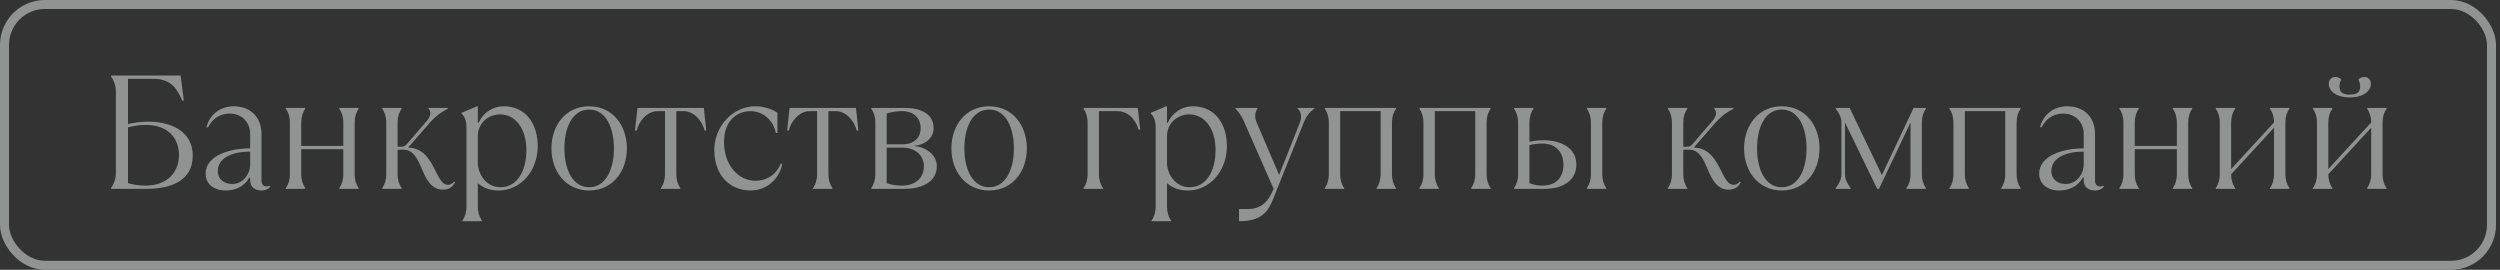
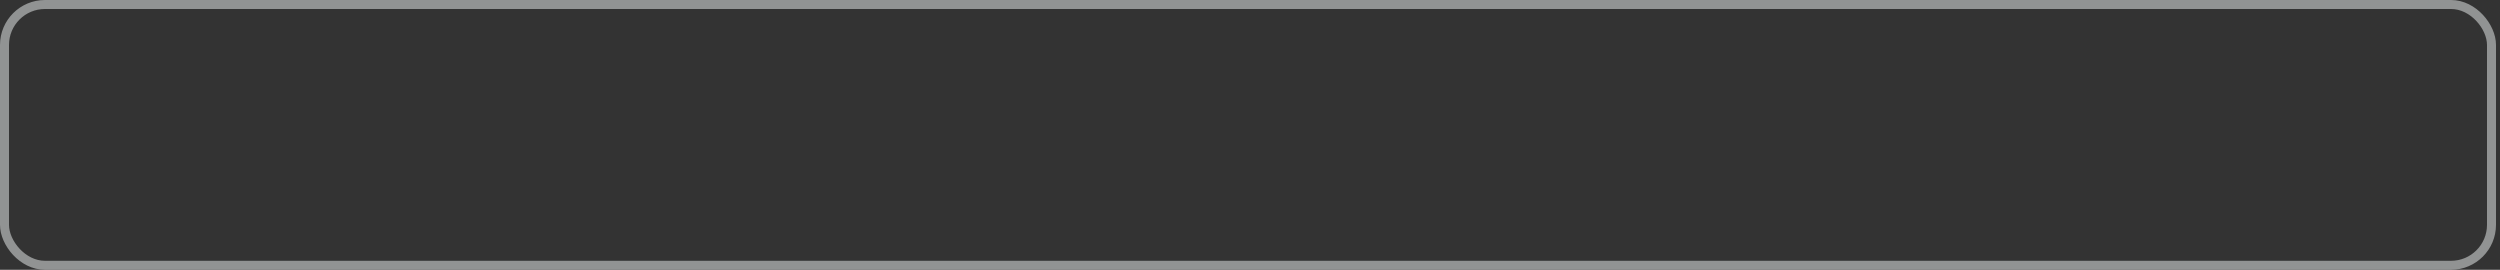
<svg xmlns="http://www.w3.org/2000/svg" width="278" height="30" viewBox="0 0 278 30" fill="none">
  <rect x="0" y="0" width="278" height="30" fill="#333333" stroke="none" />
  <g opacity="0.5">
-     <path d="M16.304 21C18.86 21 21.434 20.19 21.434 17.31C21.434 14.61 19.04 13.53 16.502 13.53C15.584 13.53 14.864 13.656 14.234 13.8V8.76H17.024C18.95 8.76 19.634 9.75 20.264 11.19H20.444L20.084 8.4H12.344V8.49C12.614 8.85 12.884 9.48 12.884 10.11V19.29C12.884 19.92 12.614 20.55 12.344 20.91V21H16.304ZM16.178 20.64C15.584 20.64 14.864 20.55 14.234 20.37V14.16C14.954 13.98 15.584 13.89 16.214 13.89C18.734 13.89 19.904 15.42 19.904 17.238C19.904 19.02 18.734 20.64 16.178 20.64ZM29.977 20.64C29.942 20.676 29.816 20.73 29.617 20.73C29.348 20.73 29.078 20.55 29.078 20.1V14.88C29.078 13.098 27.907 11.82 26 11.82C24.488 11.82 23.317 12.72 22.957 14.16H23.137C23.587 13.26 24.398 12.63 25.532 12.63C26.918 12.63 27.817 13.62 27.817 14.88V16.5C25.477 16.5 22.867 17.31 22.867 19.326C22.867 20.37 23.677 21.18 25.117 21.18C26.215 21.18 27.169 20.73 27.727 19.74H27.817V20.01C27.817 20.82 28.358 21.18 29.078 21.18C29.527 21.18 29.887 21 30.067 20.73L29.977 20.64ZM25.802 20.46C25.027 20.46 24.218 20.01 24.218 19.02C24.218 17.67 25.622 16.86 27.817 16.86V18.3C27.817 19.344 27.044 20.46 25.802 20.46ZM33.946 21V20.91C33.676 20.55 33.496 20.01 33.496 19.38V16.59H38.176V19.38C38.176 20.01 37.996 20.55 37.726 20.91V21H39.886V20.91C39.616 20.55 39.436 20.01 39.436 19.38V13.62C39.436 12.99 39.616 12.45 39.886 12.09V12H37.726V12.09C37.996 12.45 38.176 12.99 38.176 13.62V16.23H33.496V13.62C33.496 12.99 33.676 12.45 33.946 12.09V12H31.786V12.09C32.056 12.45 32.236 12.99 32.236 13.62V19.38C32.236 20.01 32.056 20.55 31.786 20.91V21H33.946ZM49.252 21.09C49.882 21.09 50.332 20.82 50.602 20.28L50.512 20.19C50.242 20.46 50.062 20.55 49.792 20.55C49.198 20.55 48.838 19.83 48.424 19.002C47.848 17.85 47.128 16.446 45.382 16.41L47.812 13.62C48.406 12.954 49.072 12.45 49.792 12.09V12H47.65V12.09C47.974 12.414 47.938 12.9 47.434 13.476L45.22 16.05C45.058 16.248 44.86 16.32 44.59 16.32H44.212V13.62C44.212 12.99 44.392 12.45 44.662 12.09V12H42.502V12.09C42.772 12.45 42.952 12.99 42.952 13.62V19.38C42.952 20.01 42.772 20.55 42.502 20.91V21H44.662V20.91C44.392 20.55 44.212 20.01 44.212 19.38V16.644H44.842C45.922 16.644 46.39 17.544 46.894 18.75C47.38 19.902 47.956 21.09 49.252 21.09ZM53.584 24.6V24.51C53.313 24.15 53.133 23.61 53.133 22.98V20.37C53.764 20.91 54.483 21.18 55.474 21.18C57.813 21.18 59.794 19.11 59.794 16.23C59.794 13.8 58.48 11.82 56.014 11.82C54.718 11.82 53.656 12.63 53.224 13.656H53.133V11.82H53.044L51.334 12.54V12.63C51.694 12.99 51.873 13.44 51.873 14.16V22.98C51.873 23.61 51.694 24.15 51.423 24.51V24.6H53.584ZM55.654 20.82C53.944 20.82 53.133 19.2 53.133 18.12V15.132C53.133 13.764 54.231 12.72 55.617 12.72C57.273 12.72 58.533 14.25 58.533 16.68C58.533 19.11 57.453 20.82 55.654 20.82ZM65.515 21.18C68.107 21.18 69.709 19.074 69.709 16.5C69.709 13.926 68.107 11.82 65.515 11.82C62.923 11.82 61.321 13.926 61.321 16.5C61.321 19.074 62.923 21.18 65.515 21.18ZM65.515 20.82C63.661 20.82 62.761 18.822 62.761 16.5C62.761 14.178 63.661 12.18 65.515 12.18C67.369 12.18 68.269 14.178 68.269 16.5C68.269 18.822 67.369 20.82 65.515 20.82ZM75.656 21V20.91C75.386 20.55 75.206 20.01 75.206 19.38V12.36H76.016C77.186 12.36 78.086 13.44 78.356 14.52H78.536L78.266 12H70.886L70.616 14.52H70.796C71.066 13.44 71.966 12.36 73.136 12.36H73.946V19.38C73.946 20.01 73.766 20.55 73.496 20.91V21H75.656ZM83.481 21.18C85.191 21.18 86.631 20.01 86.991 18.21H86.811C86.271 19.56 85.101 20.1 84.021 20.1C82.041 20.1 80.511 18.3 80.511 15.78C80.511 13.26 82.131 12.36 83.445 12.36C84.831 12.36 86.001 13.35 86.271 14.79H86.451V12.54C85.821 12.09 84.831 11.82 83.985 11.82C81.519 11.82 79.431 14.016 79.431 16.68C79.431 19.56 81.231 21.18 83.481 21.18ZM92.571 21V20.91C92.301 20.55 92.121 20.01 92.121 19.38V12.36H92.931C94.101 12.36 95.001 13.44 95.271 14.52H95.451L95.181 12H87.801L87.531 14.52H87.711C87.981 13.44 88.881 12.36 90.051 12.36H90.861V19.38C90.861 20.01 90.681 20.55 90.411 20.91V21H92.571ZM100.576 21C102.286 21 104.176 20.37 104.176 18.48C104.176 17.13 102.808 16.302 101.656 16.248V16.212C102.754 16.14 103.816 15.42 103.816 14.25C103.816 12.63 102.376 12 100.576 12H96.886V12.09C97.156 12.45 97.336 12.99 97.336 13.62V19.38C97.336 20.01 97.156 20.55 96.886 20.91V21H100.576ZM98.596 12.63C99.136 12.45 99.676 12.36 100.306 12.36C101.656 12.36 102.376 13.17 102.376 14.25C102.376 15.33 101.656 16.05 100.306 16.05H98.596V12.63ZM100.306 20.64C99.676 20.64 99.136 20.55 98.596 20.37V16.41H100.306C101.836 16.41 102.736 17.31 102.736 18.48C102.736 19.83 101.746 20.64 100.306 20.64ZM109.991 21.18C112.583 21.18 114.185 19.074 114.185 16.5C114.185 13.926 112.583 11.82 109.991 11.82C107.399 11.82 105.797 13.926 105.797 16.5C105.797 19.074 107.399 21.18 109.991 21.18ZM109.991 20.82C108.137 20.82 107.237 18.822 107.237 16.5C107.237 14.178 108.137 12.18 109.991 12.18C111.845 12.18 112.745 14.178 112.745 16.5C112.745 18.822 111.845 20.82 109.991 20.82ZM122.652 21V20.91C122.382 20.55 122.202 20.01 122.202 19.38V12.36H124.272C125.352 12.36 126.252 13.17 126.612 14.43H126.792L126.522 12H120.492V12.09C120.762 12.45 120.942 12.99 120.942 13.62V19.38C120.942 20.01 120.762 20.55 120.492 20.91V21H122.652ZM130.22 24.6V24.51C129.95 24.15 129.77 23.61 129.77 22.98V20.37C130.4 20.91 131.12 21.18 132.11 21.18C134.45 21.18 136.43 19.11 136.43 16.23C136.43 13.8 135.116 11.82 132.65 11.82C131.354 11.82 130.292 12.63 129.86 13.656H129.77V11.82H129.68L127.97 12.54V12.63C128.33 12.99 128.51 13.44 128.51 14.16V22.98C128.51 23.61 128.33 24.15 128.06 24.51V24.6H130.22ZM132.29 20.82C130.58 20.82 129.77 19.2 129.77 18.12V15.132C129.77 13.764 130.868 12.72 132.254 12.72C133.91 12.72 135.17 14.25 135.17 16.68C135.17 19.11 134.09 20.82 132.29 20.82ZM137.777 24.6C140.297 24.6 141.017 23.52 141.557 22.17L144.977 13.62C145.229 12.99 145.607 12.45 146.147 12.09V12H144.293V12.09C144.635 12.342 144.833 12.918 144.527 13.692L142.241 19.452L139.739 13.62C139.469 12.99 139.559 12.45 139.829 12.09V12H137.399V12.09C137.723 12.414 138.065 12.9 138.317 13.476L141.629 21C140.981 22.53 140.207 23.25 138.677 23.25H137.777V24.6ZM149.475 21V20.91C149.205 20.55 149.025 20.01 149.025 19.38V12.36H153.525V19.38C153.525 20.01 153.345 20.55 153.075 20.91V21H155.235V20.91C154.965 20.55 154.785 20.01 154.785 19.38V13.62C154.785 12.99 154.965 12.45 155.235 12.09V12H147.315V12.09C147.585 12.45 147.765 12.99 147.765 13.62V19.38C147.765 20.01 147.585 20.55 147.315 20.91V21H149.475ZM159.998 21V20.91C159.728 20.55 159.548 20.01 159.548 19.38V12.36H164.048V19.38C164.048 20.01 163.868 20.55 163.598 20.91V21H165.758V20.91C165.488 20.55 165.308 20.01 165.308 19.38V13.62C165.308 12.99 165.488 12.45 165.758 12.09V12H157.838V12.09C158.108 12.45 158.288 12.99 158.288 13.62V19.38C158.288 20.01 158.108 20.55 157.838 20.91V21H159.998ZM171.781 21C173.671 21 175.291 20.154 175.291 18.3C175.291 16.446 173.581 15.6 171.691 15.6C170.881 15.6 170.431 15.69 170.071 15.78V13.62C170.071 12.99 170.251 12.45 170.521 12.09V12H168.361V12.09C168.631 12.45 168.811 12.99 168.811 13.62V19.38C168.811 20.01 168.631 20.55 168.361 20.91V21H171.781ZM178.621 21V20.91C178.351 20.55 178.171 20.01 178.171 19.38V13.62C178.171 12.99 178.351 12.45 178.621 12.09V12H176.461V12.09C176.731 12.45 176.911 12.99 176.911 13.62V19.38C176.911 20.01 176.731 20.55 176.461 20.91V21H178.621ZM171.511 20.64C170.971 20.64 170.521 20.55 170.071 20.37V16.14C170.431 16.05 170.881 15.96 171.511 15.96C173.041 15.96 173.851 16.95 173.851 18.3C173.851 19.83 172.951 20.64 171.511 20.64ZM192.219 21.09C192.849 21.09 193.299 20.82 193.569 20.28L193.479 20.19C193.209 20.46 193.029 20.55 192.759 20.55C192.165 20.55 191.805 19.83 191.391 19.002C190.815 17.85 190.095 16.446 188.349 16.41L190.779 13.62C191.373 12.954 192.039 12.45 192.759 12.09V12H190.617V12.09C190.941 12.414 190.905 12.9 190.401 13.476L188.187 16.05C188.025 16.248 187.827 16.32 187.557 16.32H187.179V13.62C187.179 12.99 187.359 12.45 187.629 12.09V12H185.469V12.09C185.739 12.45 185.919 12.99 185.919 13.62V19.38C185.919 20.01 185.739 20.55 185.469 20.91V21H187.629V20.91C187.359 20.55 187.179 20.01 187.179 19.38V16.644H187.809C188.889 16.644 189.357 17.544 189.861 18.75C190.347 19.902 190.923 21.09 192.219 21.09ZM198.135 21.18C200.727 21.18 202.329 19.074 202.329 16.5C202.329 13.926 200.727 11.82 198.135 11.82C195.543 11.82 193.941 13.926 193.941 16.5C193.941 19.074 195.543 21.18 198.135 21.18ZM198.135 20.82C196.281 20.82 195.381 18.822 195.381 16.5C195.381 14.178 196.281 12.18 198.135 12.18C199.989 12.18 200.889 14.178 200.889 16.5C200.889 18.822 199.989 20.82 198.135 20.82ZM205.792 21V20.91C205.432 20.46 205.162 19.92 205.162 19.38V13.62L208.744 21H208.942L212.452 13.62V19.38C212.452 20.01 212.272 20.55 212.002 20.91V21H214.162V20.91C213.892 20.55 213.712 20.01 213.712 19.38V13.62C213.712 12.99 213.892 12.45 214.162 12.09V12H212.794L209.266 19.47L205.684 12H204.136V12.09C204.496 12.54 204.766 13.08 204.766 13.62V19.38C204.766 19.92 204.496 20.46 204.136 20.91V21H205.792ZM218.935 21V20.91C218.665 20.55 218.485 20.01 218.485 19.38V12.36H222.985V19.38C222.985 20.01 222.805 20.55 222.535 20.91V21H224.695V20.91C224.425 20.55 224.245 20.01 224.245 19.38V13.62C224.245 12.99 224.425 12.45 224.695 12.09V12H216.775V12.09C217.045 12.45 217.225 12.99 217.225 13.62V19.38C217.225 20.01 217.045 20.55 216.775 20.91V21H218.935ZM233.868 20.64C233.832 20.676 233.706 20.73 233.508 20.73C233.238 20.73 232.968 20.55 232.968 20.1V14.88C232.968 13.098 231.798 11.82 229.89 11.82C228.378 11.82 227.208 12.72 226.848 14.16H227.028C227.478 13.26 228.288 12.63 229.422 12.63C230.808 12.63 231.708 13.62 231.708 14.88V16.5C229.368 16.5 226.758 17.31 226.758 19.326C226.758 20.37 227.568 21.18 229.008 21.18C230.106 21.18 231.06 20.73 231.618 19.74H231.708V20.01C231.708 20.82 232.248 21.18 232.968 21.18C233.418 21.18 233.778 21 233.958 20.73L233.868 20.64ZM229.692 20.46C228.918 20.46 228.108 20.01 228.108 19.02C228.108 17.67 229.512 16.86 231.708 16.86V18.3C231.708 19.344 230.934 20.46 229.692 20.46ZM237.836 21V20.91C237.566 20.55 237.386 20.01 237.386 19.38V16.59H242.066V19.38C242.066 20.01 241.886 20.55 241.616 20.91V21H243.776V20.91C243.506 20.55 243.326 20.01 243.326 19.38V13.62C243.326 12.99 243.506 12.45 243.776 12.09V12H241.616V12.09C241.886 12.45 242.066 12.99 242.066 13.62V16.23H237.386V13.62C237.386 12.99 237.566 12.45 237.836 12.09V12H235.676V12.09C235.946 12.45 236.126 12.99 236.126 13.62V19.38C236.126 20.01 235.946 20.55 235.676 20.91V21H237.836ZM248.552 21V20.91C248.282 20.55 248.102 20.01 248.102 19.38L252.872 14.196V19.38C252.872 20.01 252.692 20.55 252.422 20.91V21H254.582V20.91C254.312 20.55 254.132 20.01 254.132 19.38V13.62C254.132 12.99 254.312 12.45 254.582 12.09V12H252.422V12.09C252.692 12.45 252.872 12.99 252.872 13.62L248.102 18.804V13.62C248.102 12.99 248.282 12.45 248.552 12.09V12H246.392V12.09C246.662 12.45 246.842 12.99 246.842 13.62V19.38C246.842 20.01 246.662 20.55 246.392 20.91V21H248.552ZM261.301 10.83C262.885 10.83 263.641 10.074 263.641 9.318C263.641 8.868 263.335 8.562 262.921 8.562C262.687 8.562 262.453 8.634 262.255 8.832C262.363 9.084 262.453 9.3 262.453 9.606C262.453 10.218 262.147 10.524 261.301 10.524C260.455 10.524 260.149 10.218 260.149 9.606C260.149 9.3 260.239 9.084 260.347 8.832C260.149 8.634 259.915 8.562 259.681 8.562C259.267 8.562 258.961 8.868 258.961 9.318C258.961 10.074 259.717 10.83 261.301 10.83ZM259.357 21V20.91C259.087 20.55 258.907 20.01 258.907 19.38L263.677 14.196V19.38C263.677 20.01 263.497 20.55 263.227 20.91V21H265.387V20.91C265.117 20.55 264.937 20.01 264.937 19.38V13.62C264.937 12.99 265.117 12.45 265.387 12.09V12H263.227V12.09C263.497 12.45 263.677 12.99 263.677 13.62L258.907 18.804V13.62C258.907 12.99 259.087 12.45 259.357 12.09V12H257.197V12.09C257.467 12.45 257.647 12.99 257.647 13.62V19.38C257.647 20.01 257.467 20.55 257.197 20.91V21H259.357Z" fill="#EFF3F3" />
    <rect x="0.5" y="0.5" width="276.555" height="29" rx="4.5" stroke="#EFF3F3" />
  </g>
</svg>